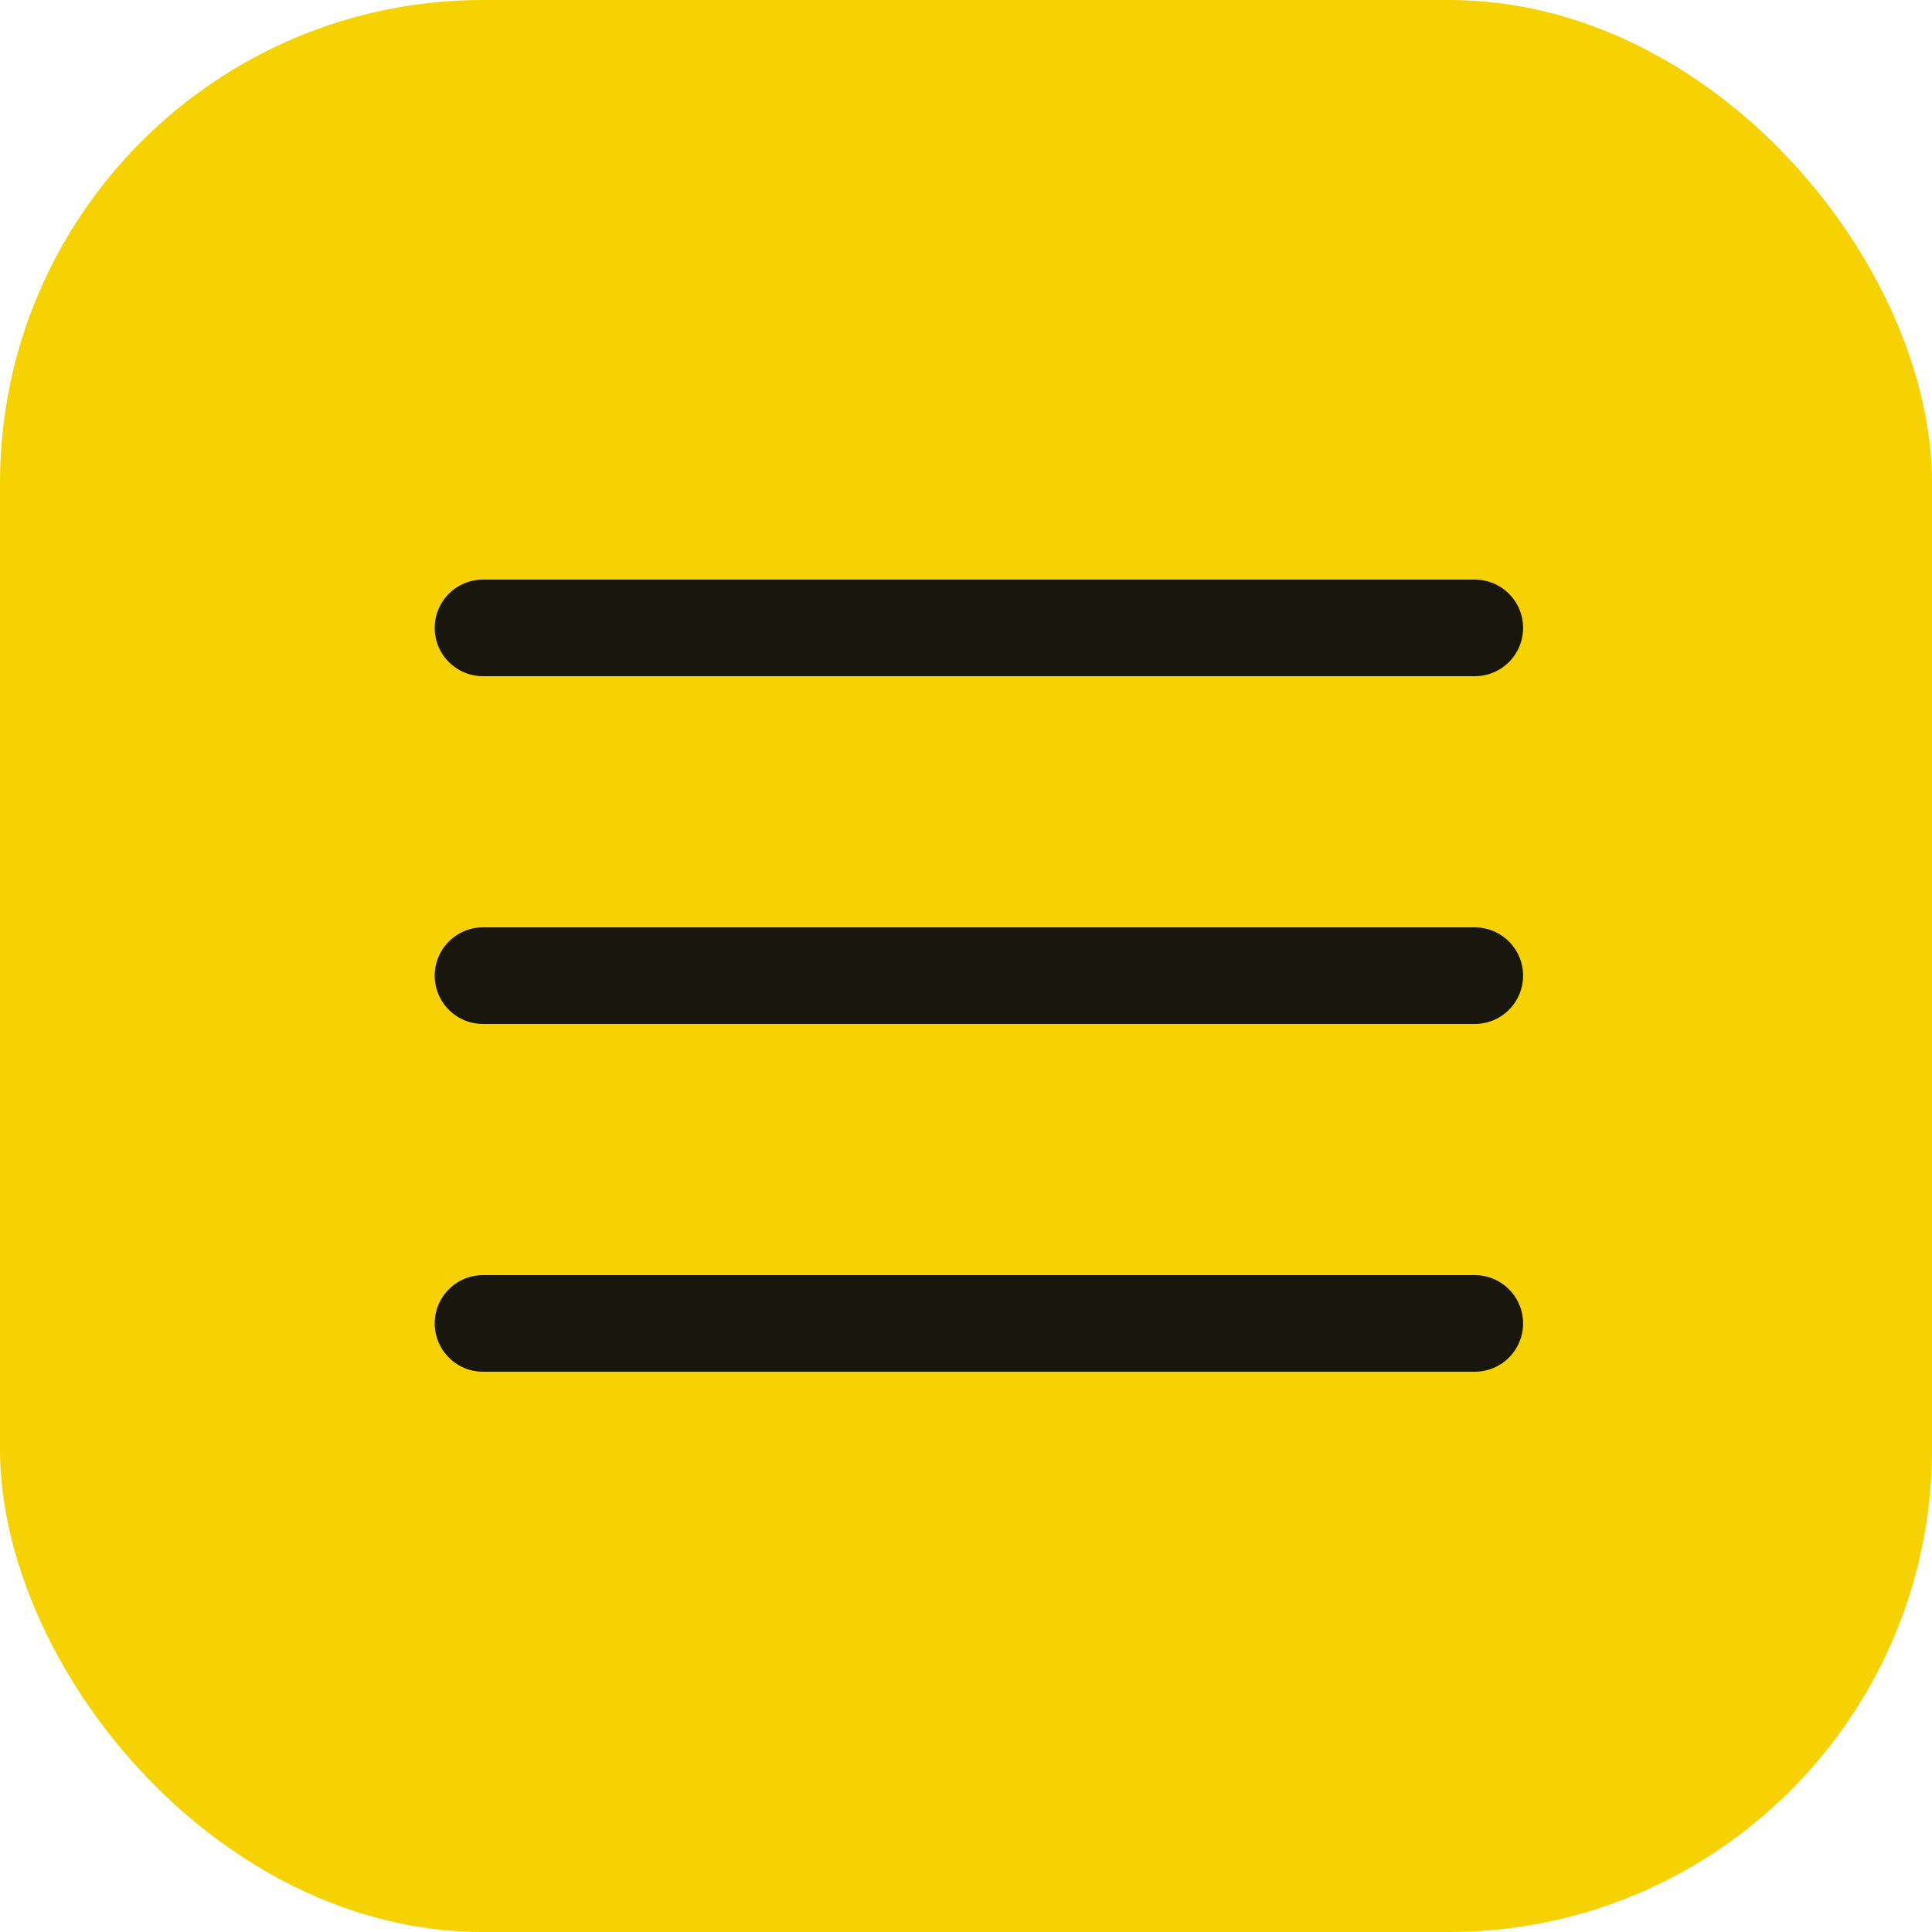
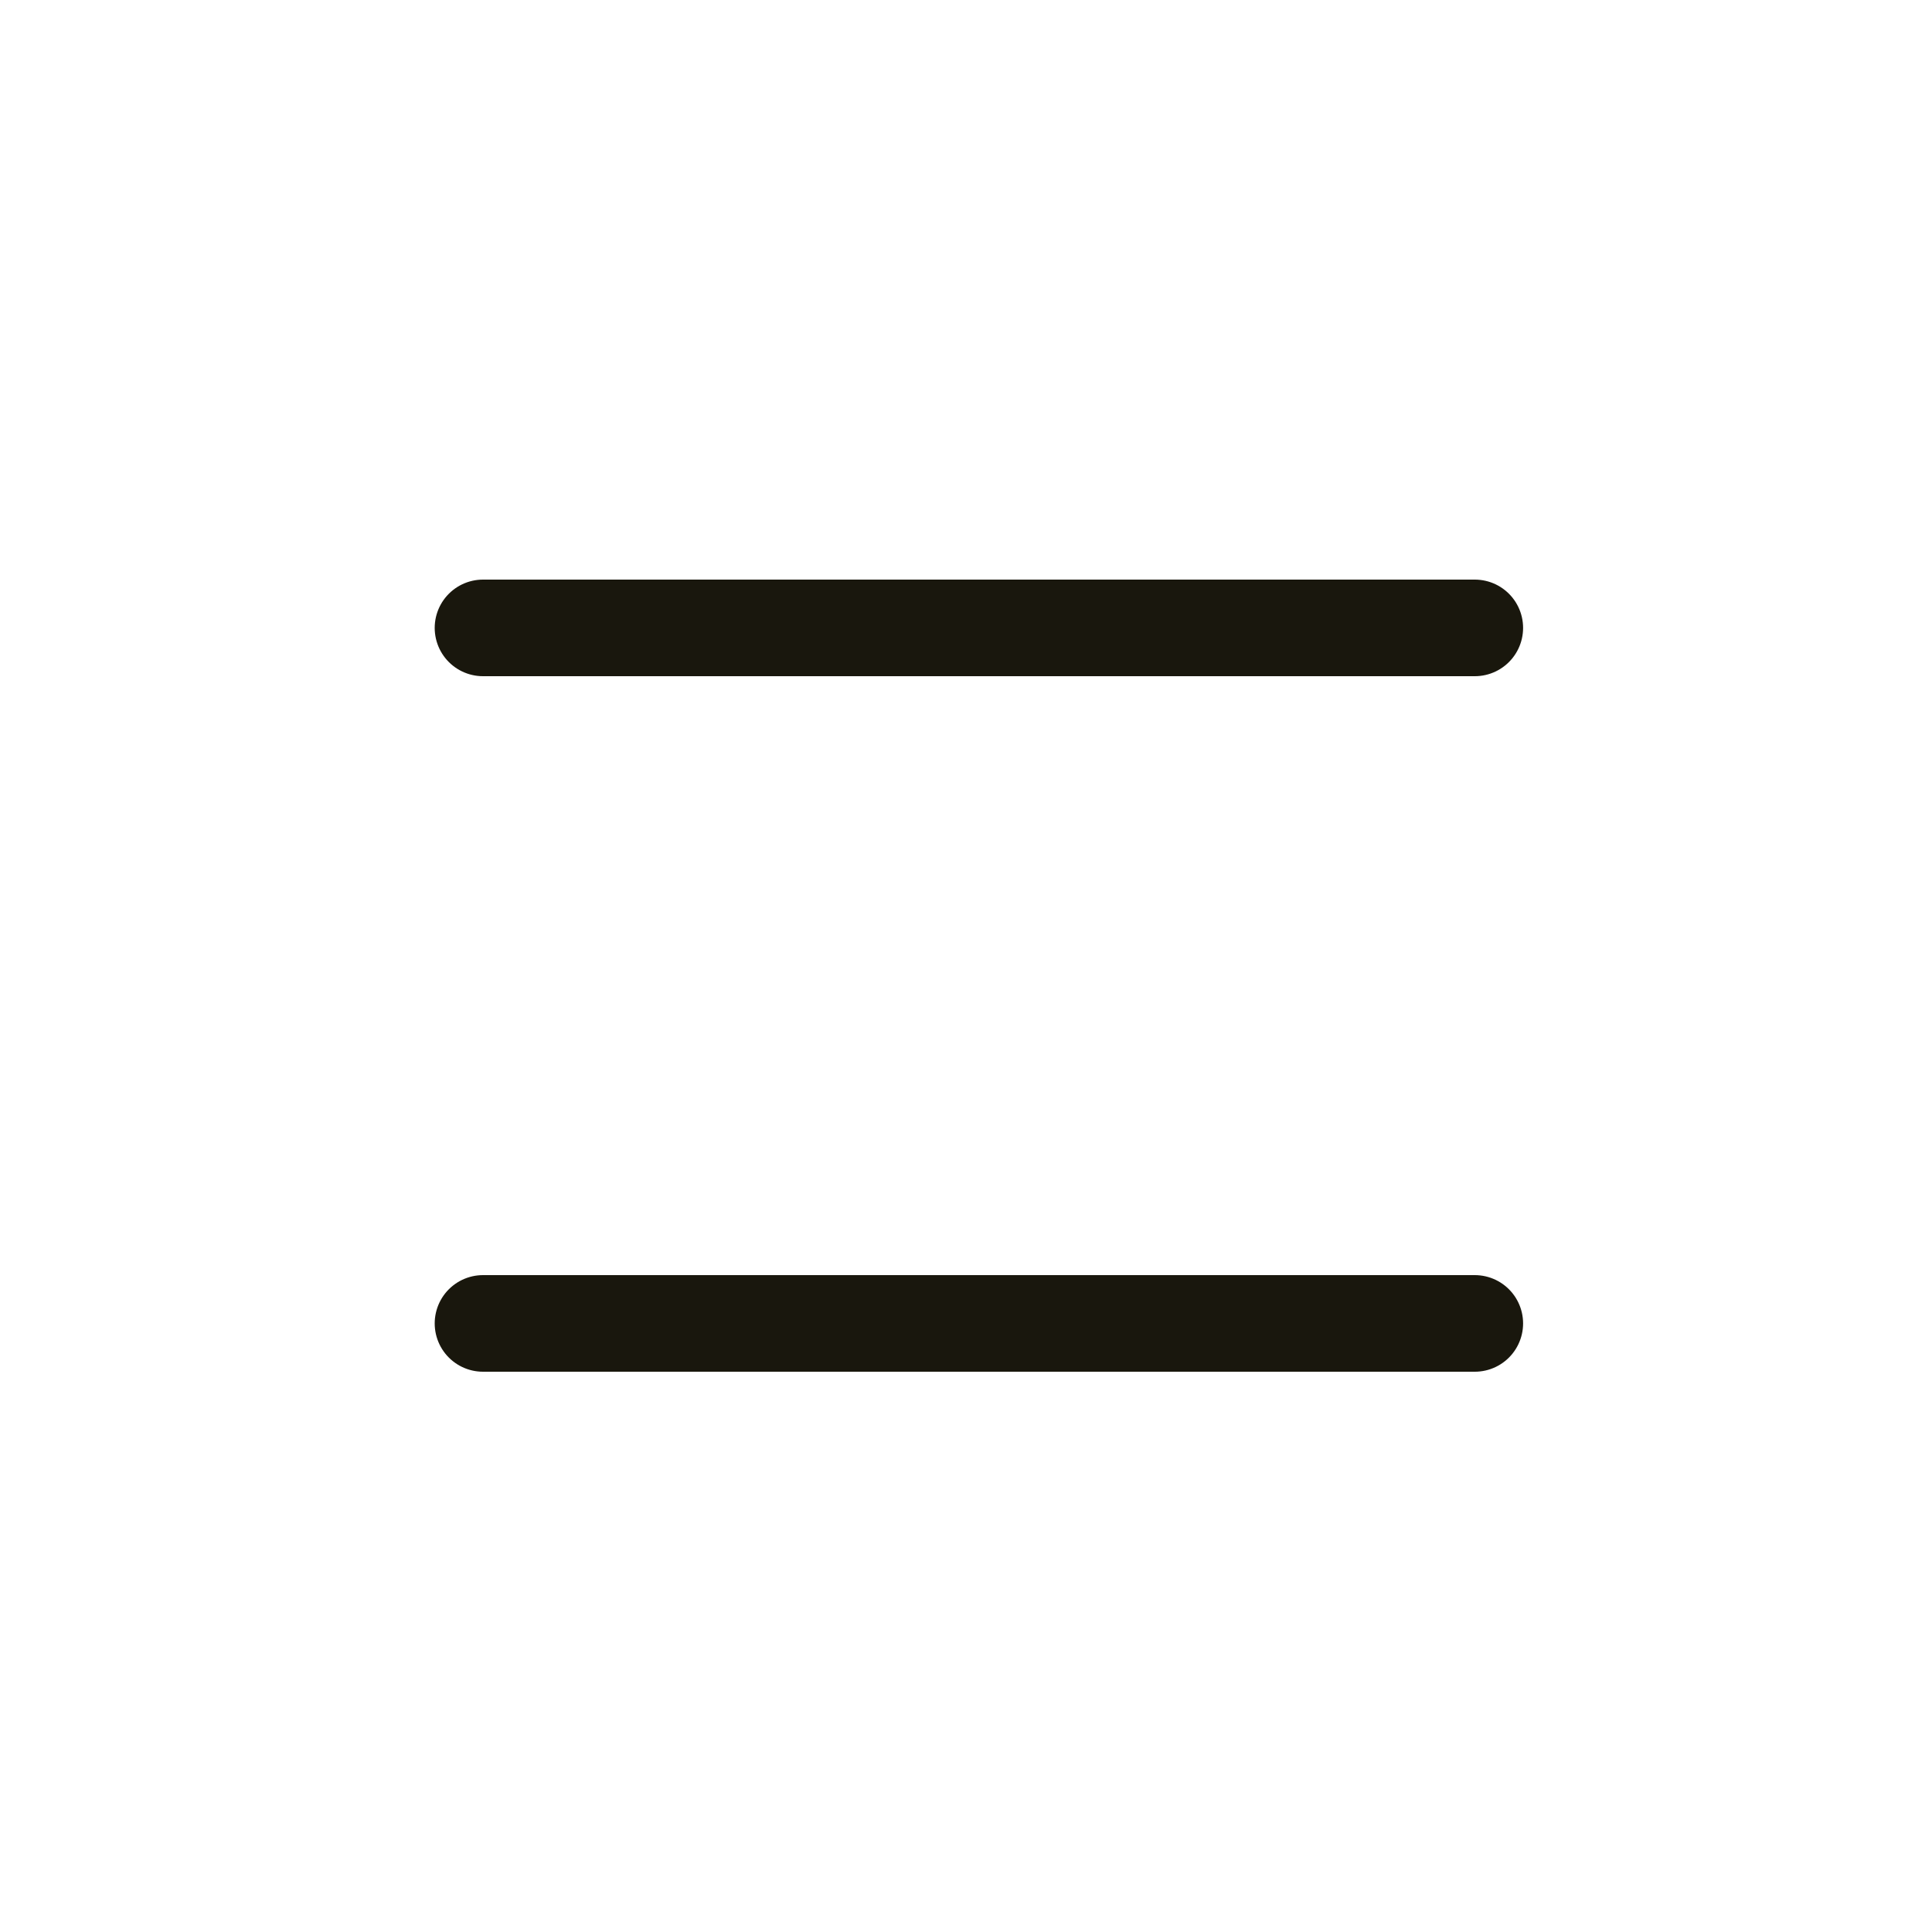
<svg xmlns="http://www.w3.org/2000/svg" width="40" height="40" viewBox="0 0 40 40" fill="none">
-   <rect width="40" height="40" rx="10" fill="#F5D200" />
  <path d="M30.534 13L10 13" stroke="#19170D" stroke-width="2" stroke-linecap="round" />
-   <path d="M30.534 20.2L10 20.2" stroke="#19170D" stroke-width="2" stroke-linecap="round" />
  <path d="M30.534 27.4L10 27.4" stroke="#19170D" stroke-width="2" stroke-linecap="round" />
</svg>